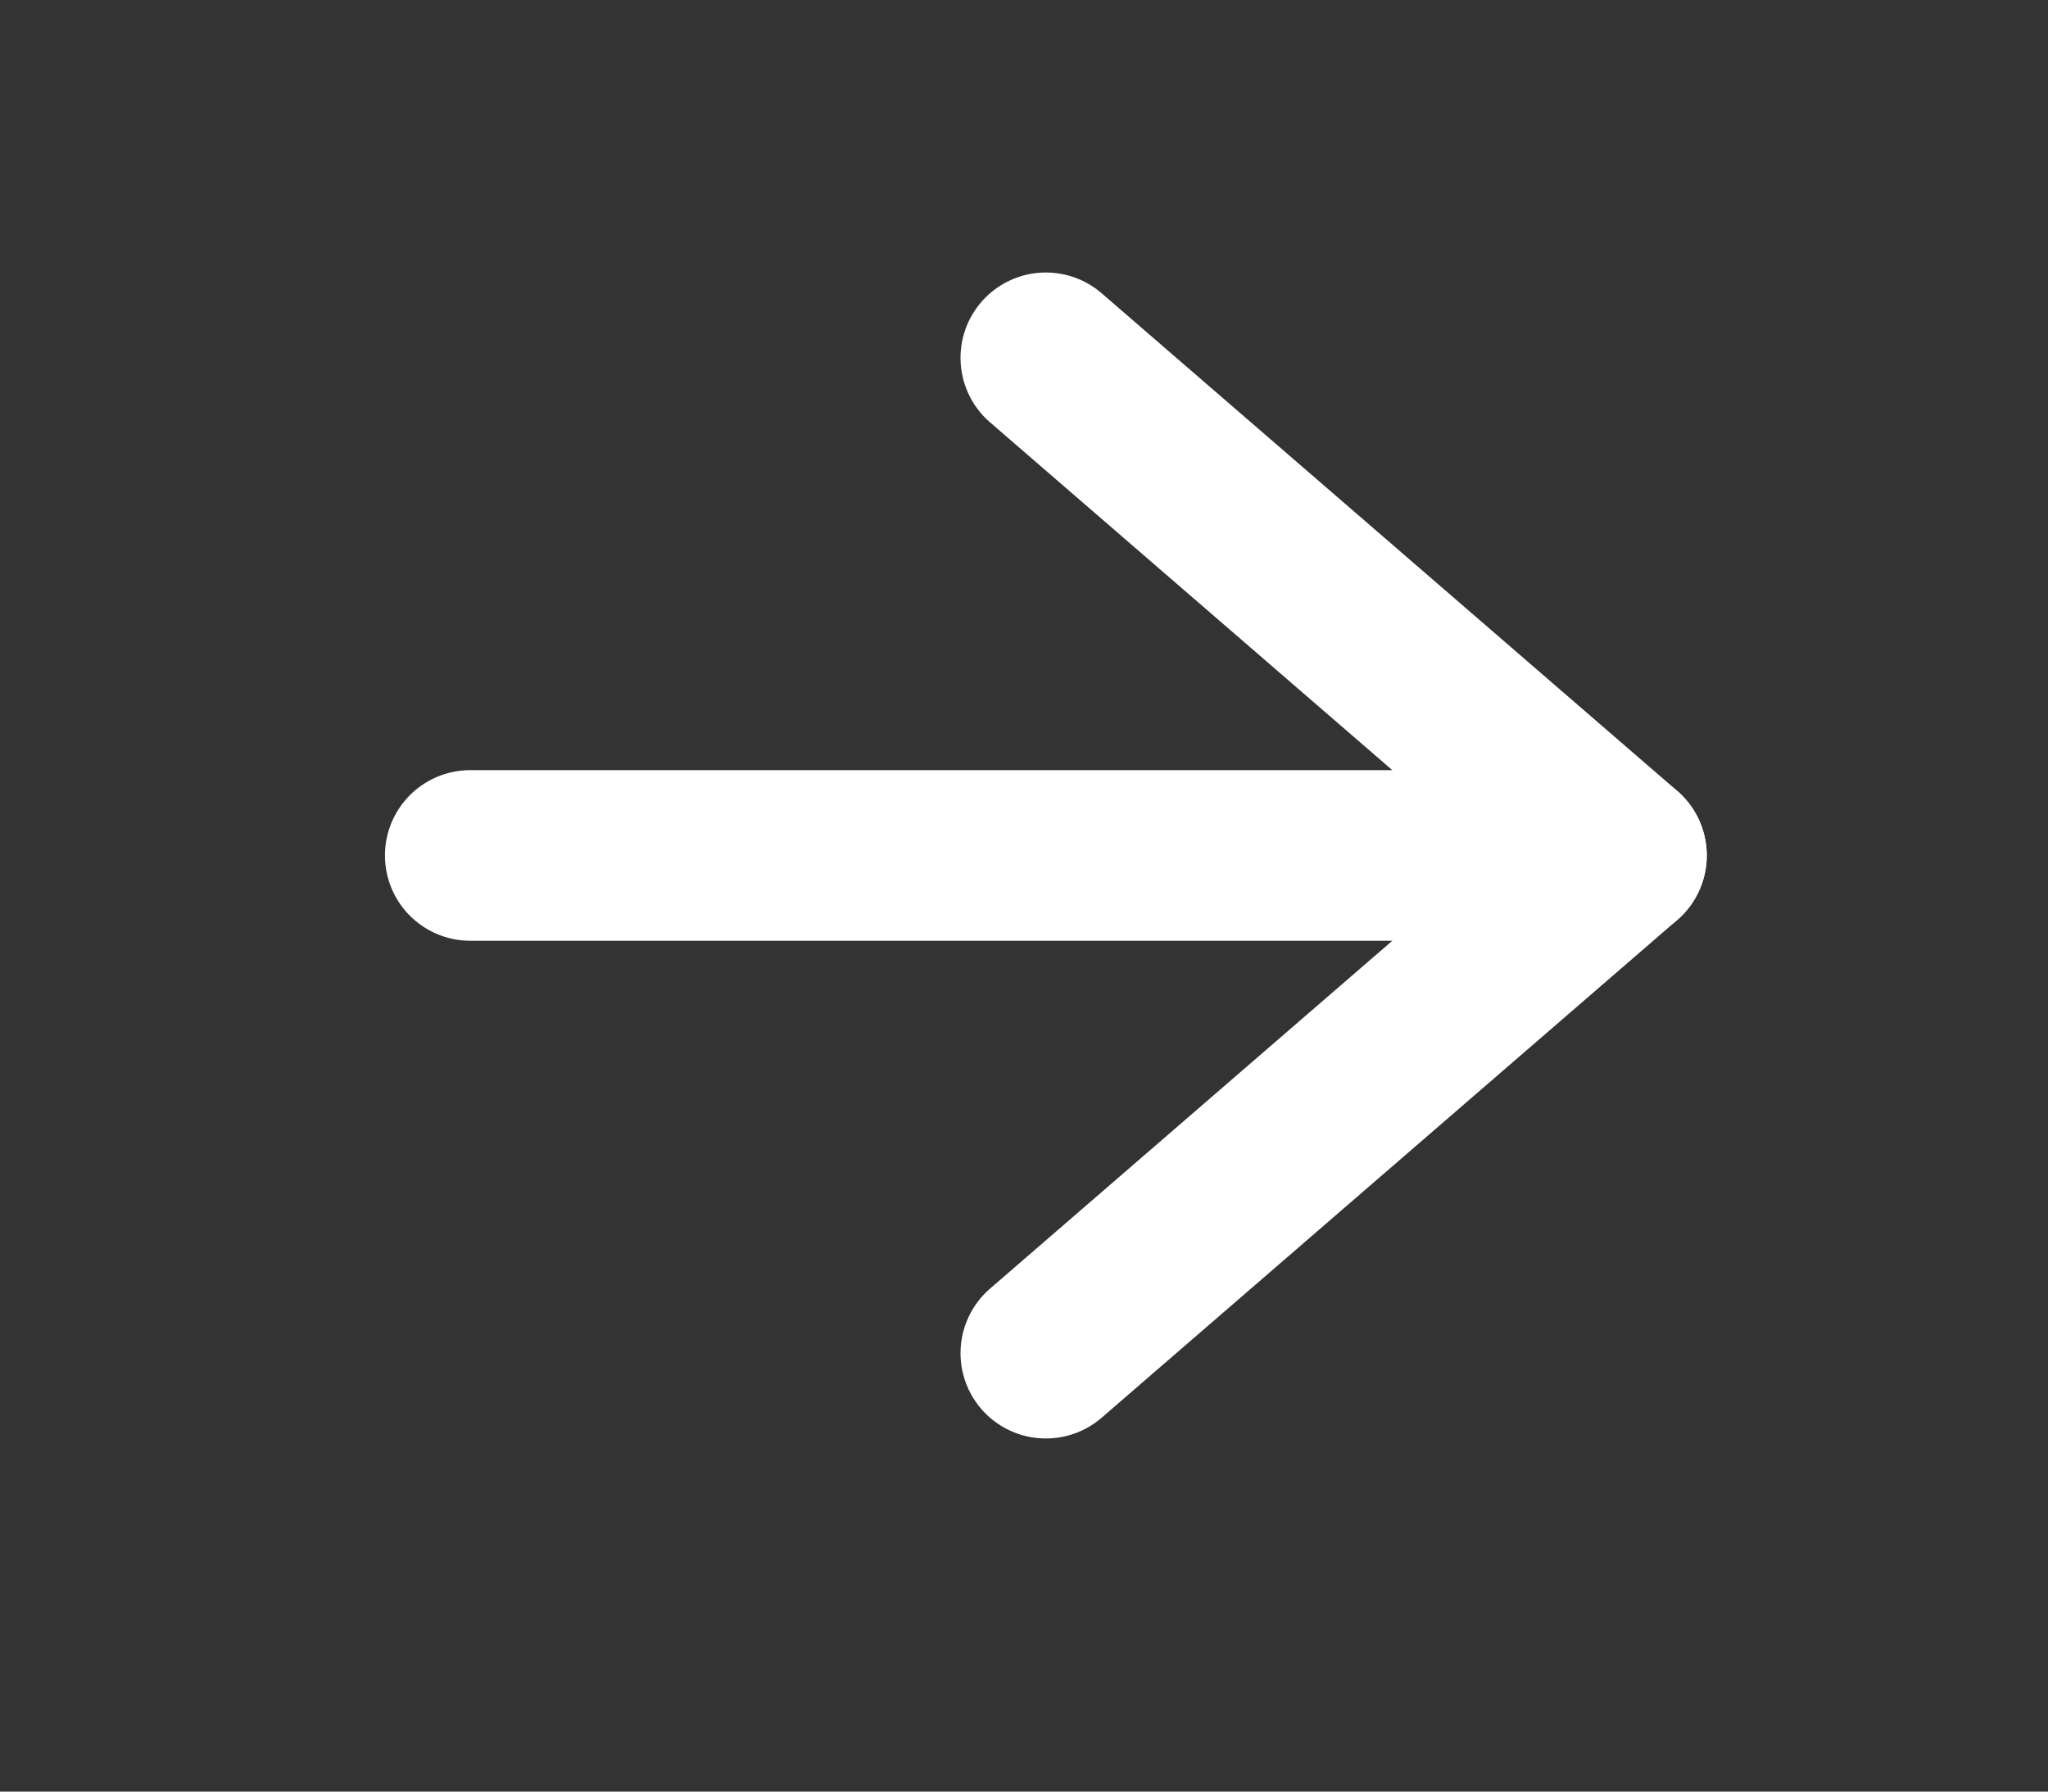
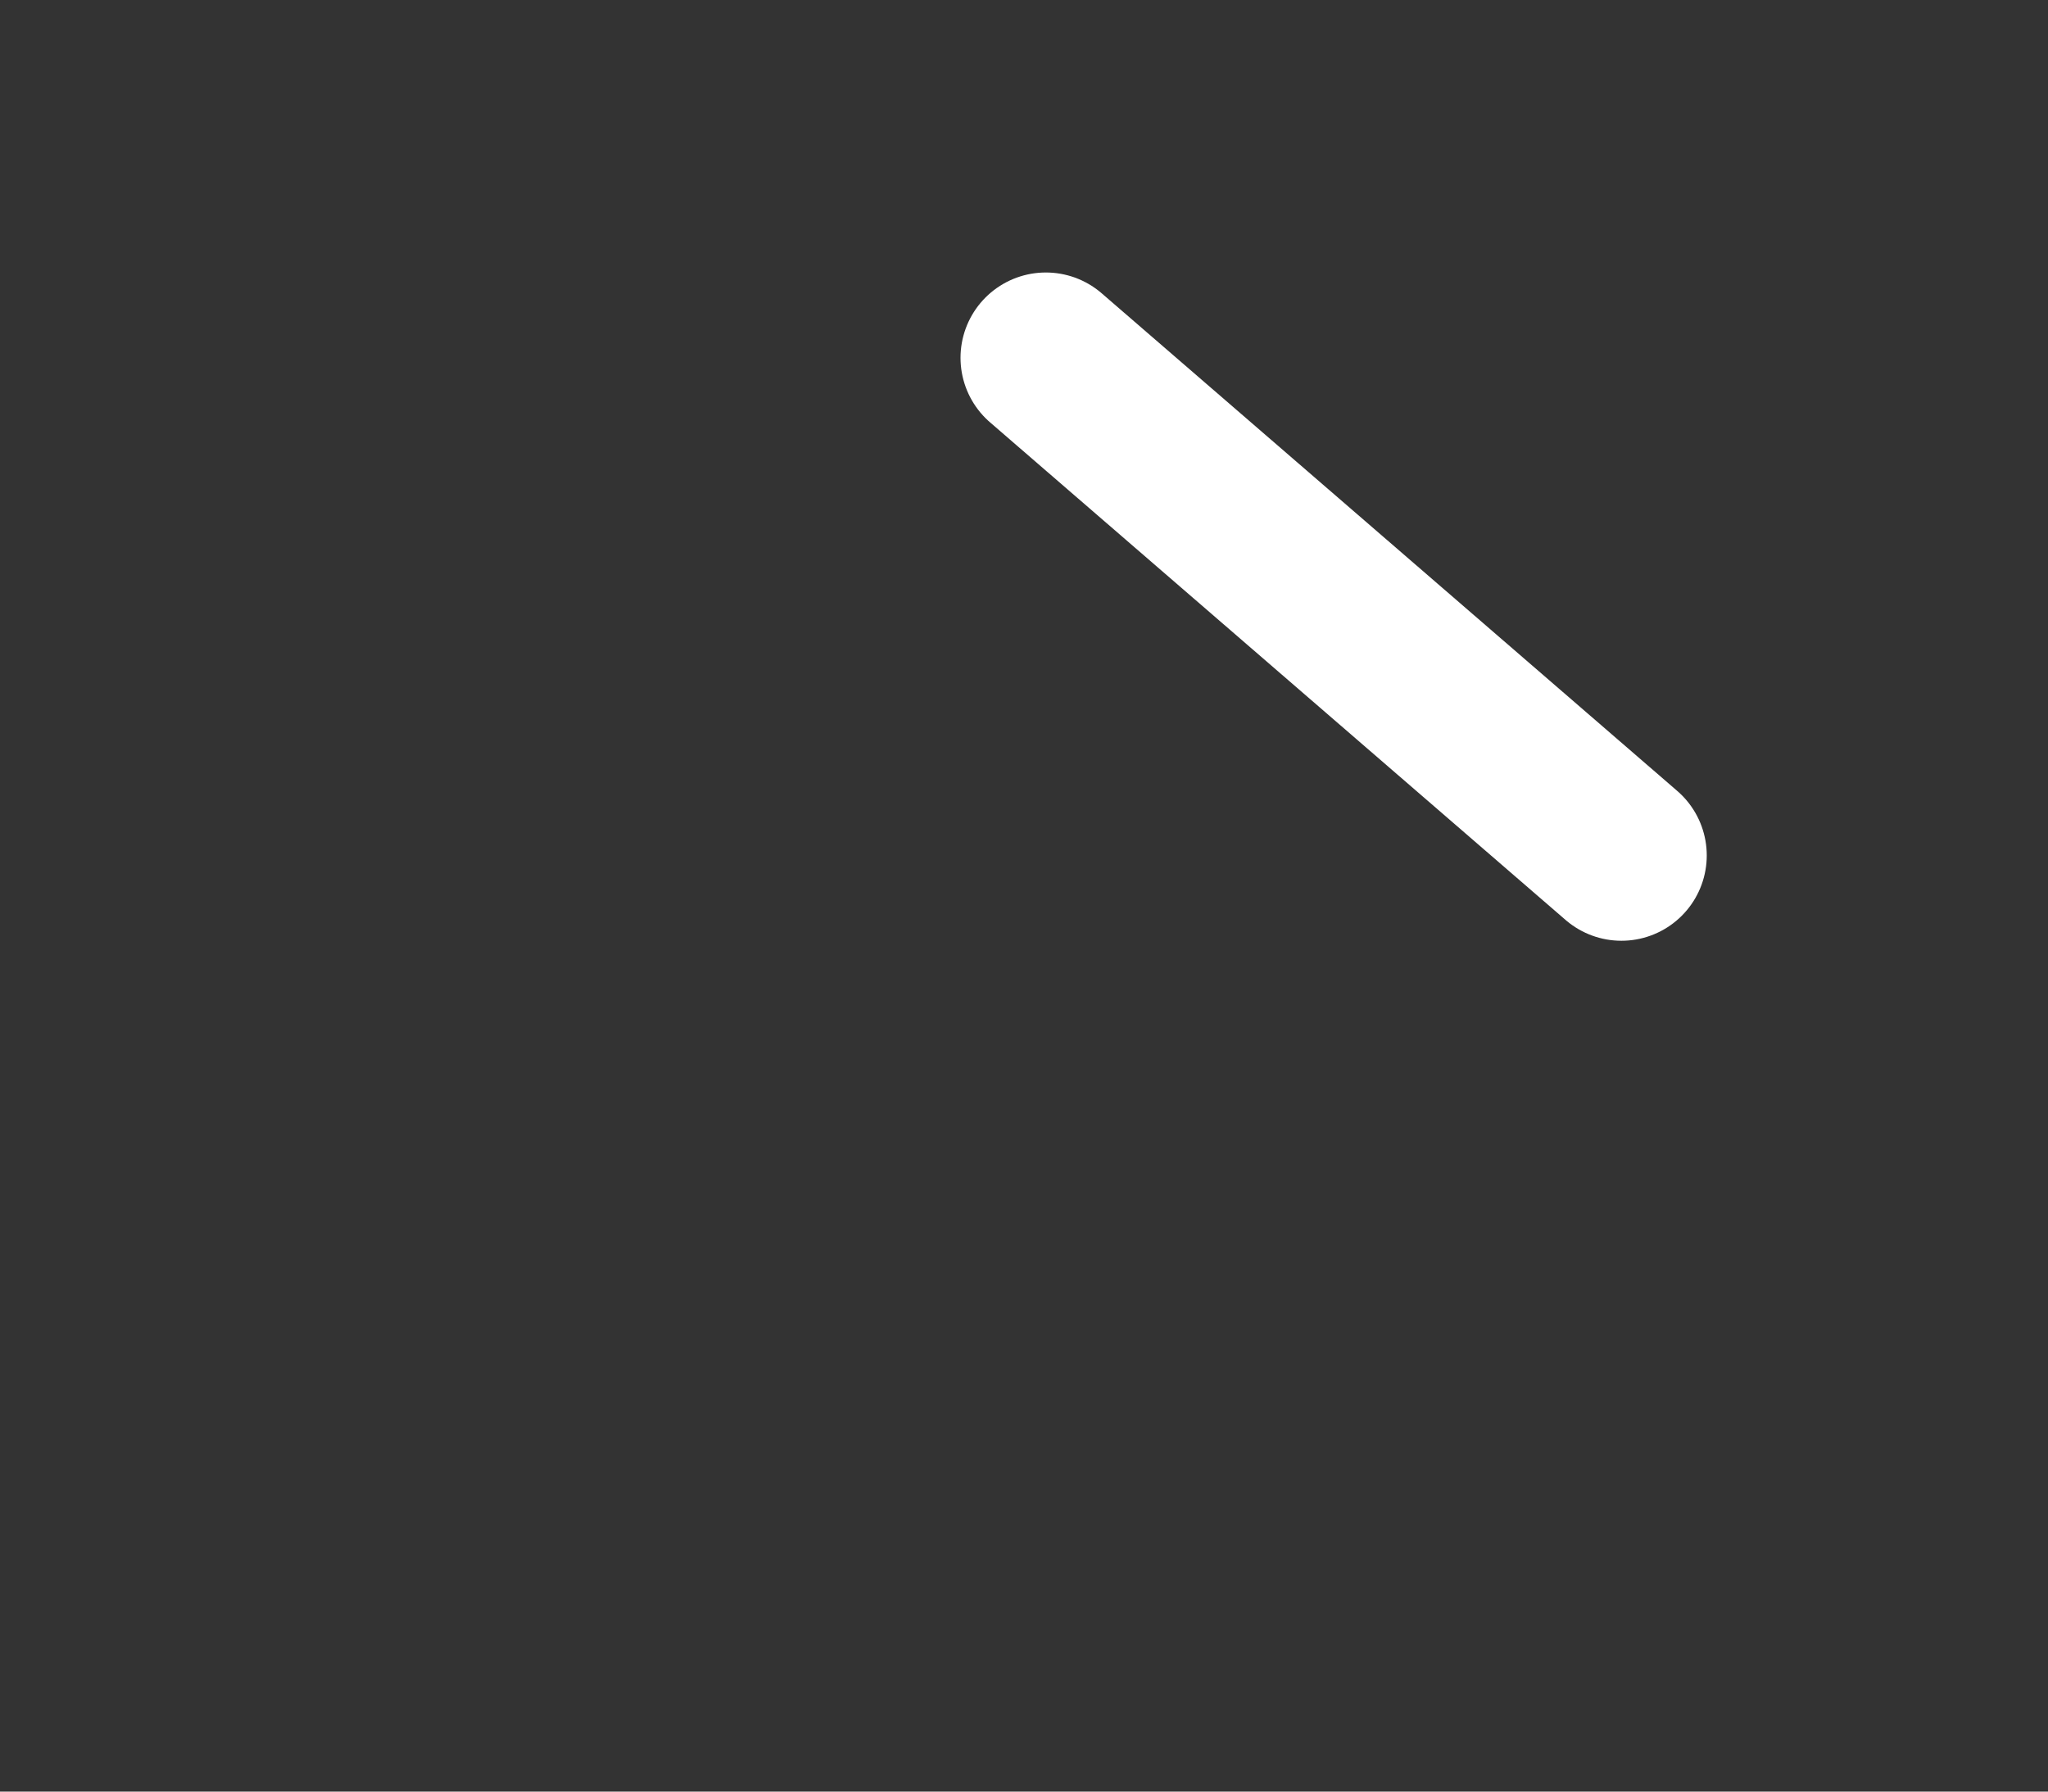
<svg xmlns="http://www.w3.org/2000/svg" width="24" height="21" viewBox="0 0 24 21" fill="none">
  <rect x="0" y="0" width="24" height="21" fill="#333333" stroke="none" />
  <g id="icons/rightarrow">
-     <path id="Vector" d="M5.511 10.027H19.001" stroke="white" stroke-width="2" stroke-linecap="round" stroke-linejoin="round" />
-     <path id="Vector_2" d="M12.256 4.194L19.001 10.027L12.256 15.861" stroke="white" stroke-width="2" stroke-linecap="round" stroke-linejoin="round" />
+     <path id="Vector_2" d="M12.256 4.194L19.001 10.027" stroke="white" stroke-width="2" stroke-linecap="round" stroke-linejoin="round" />
  </g>
</svg>